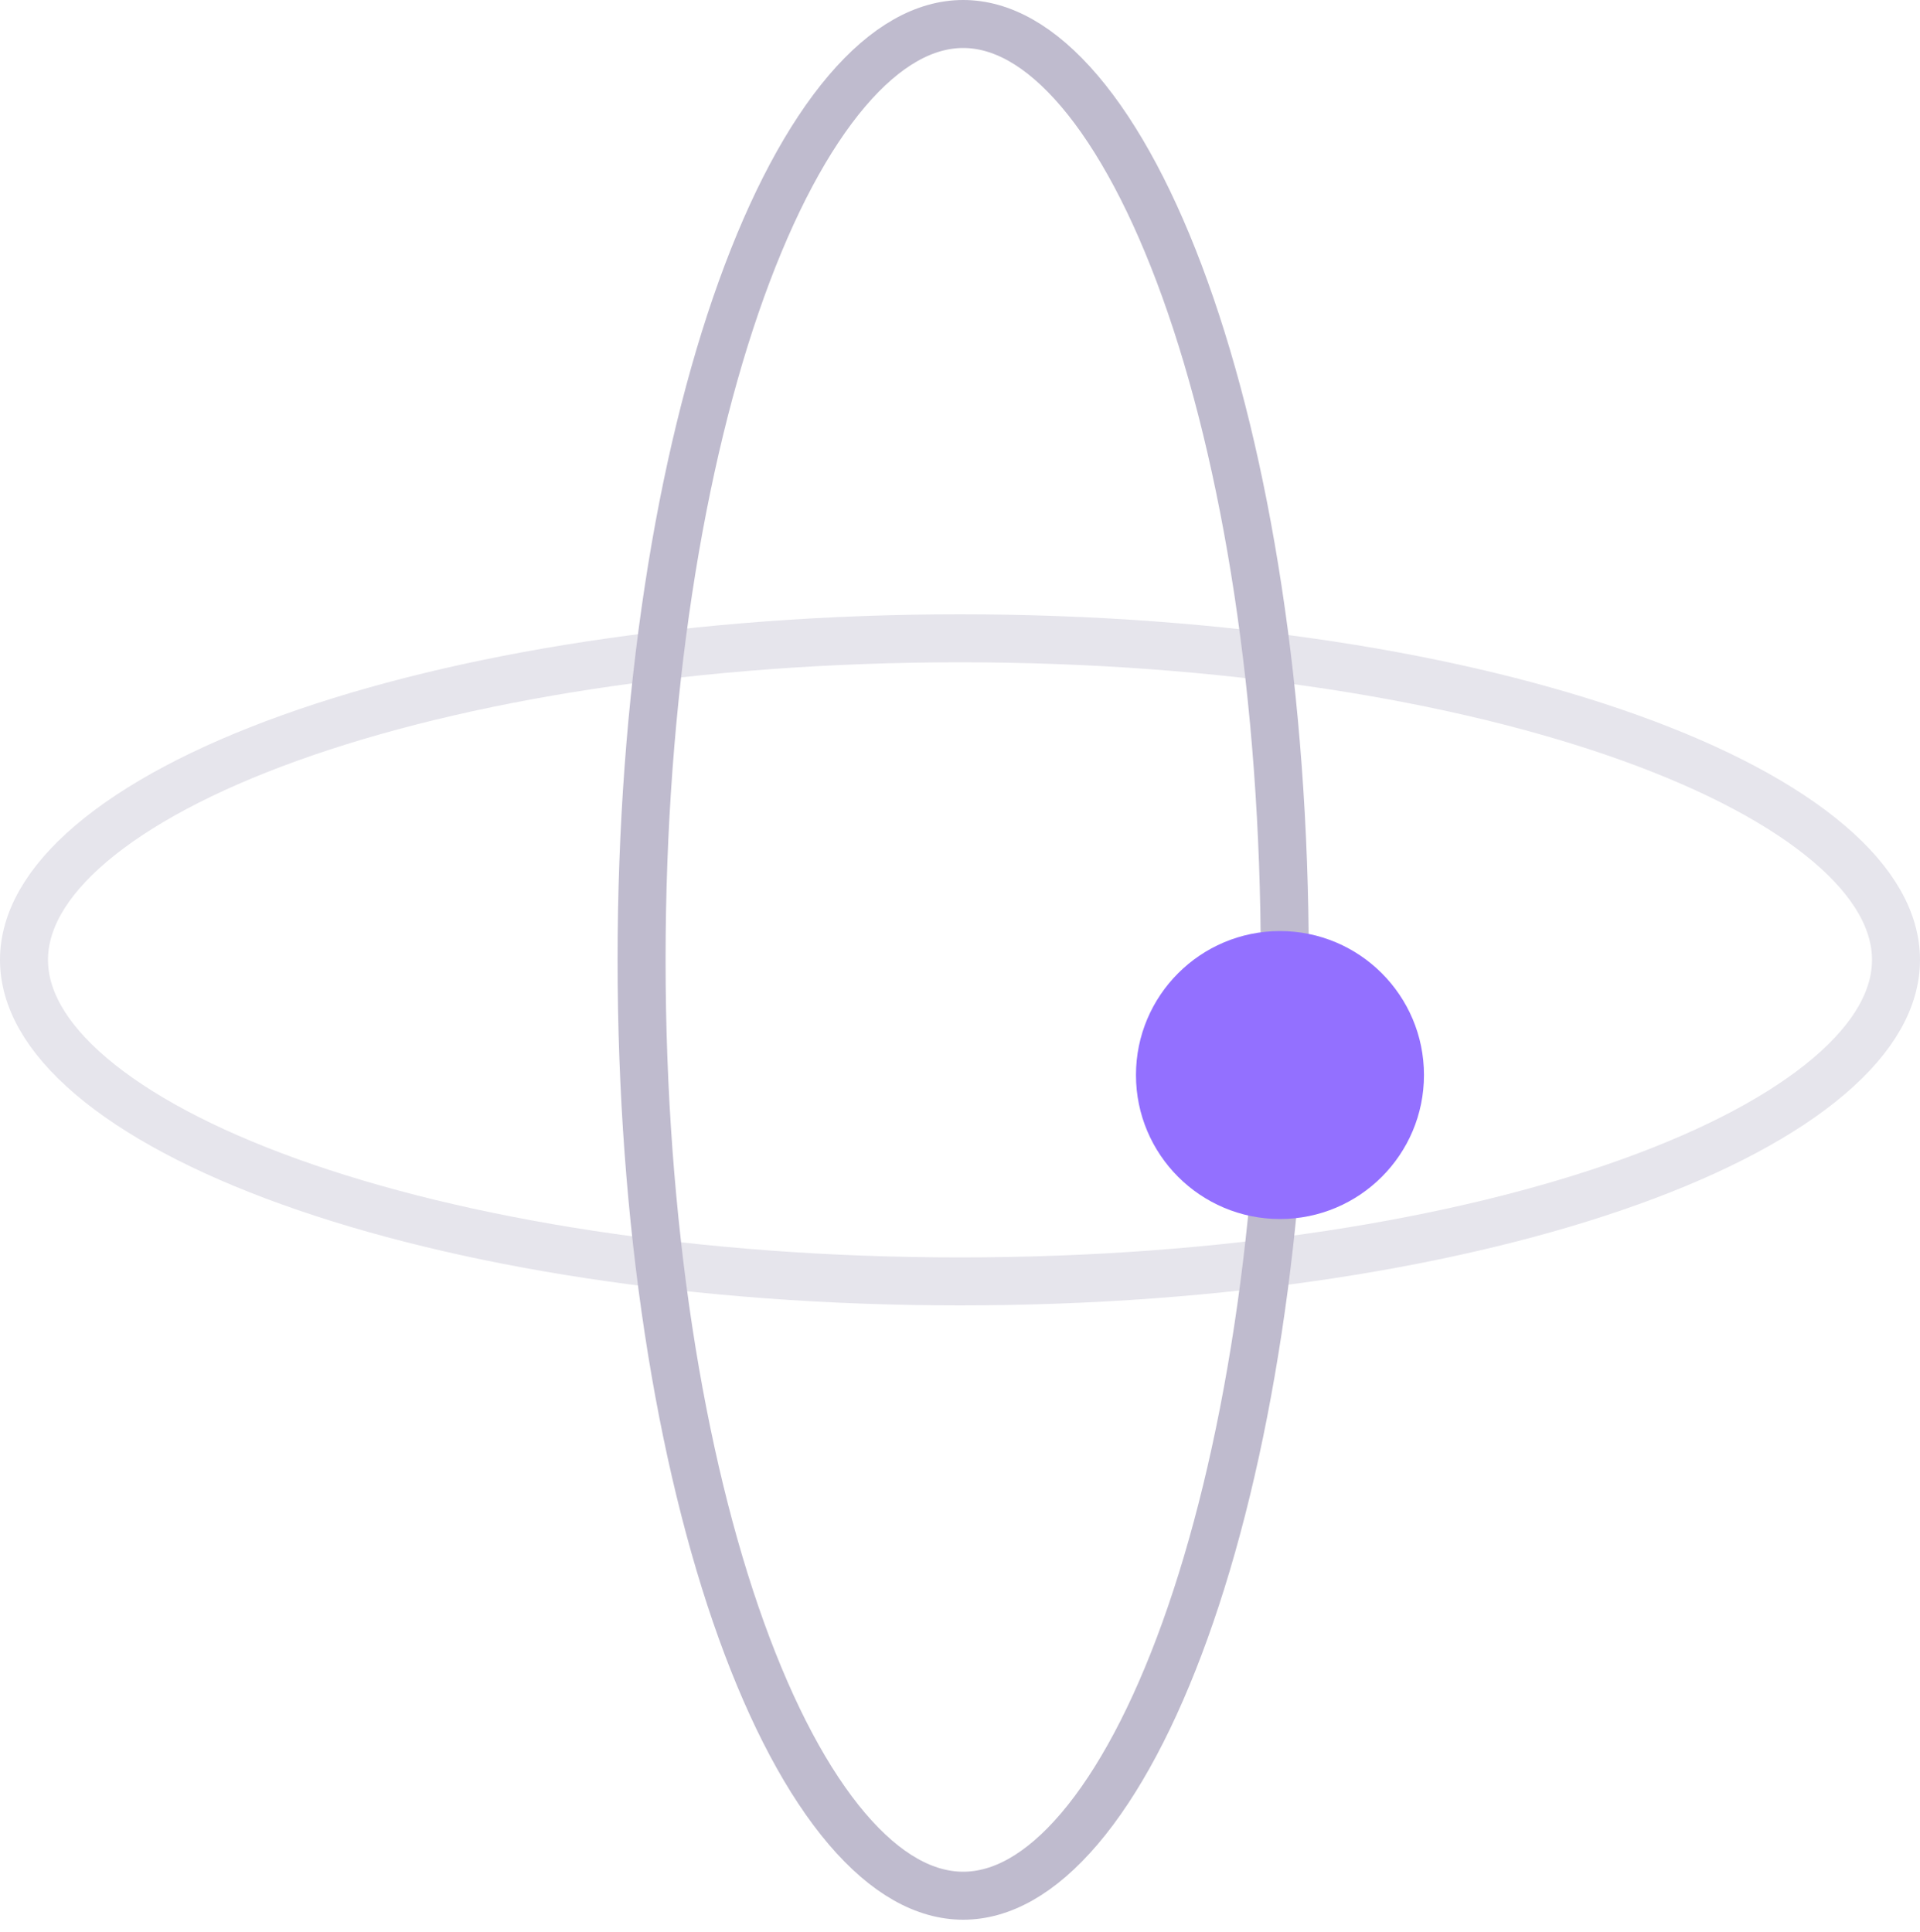
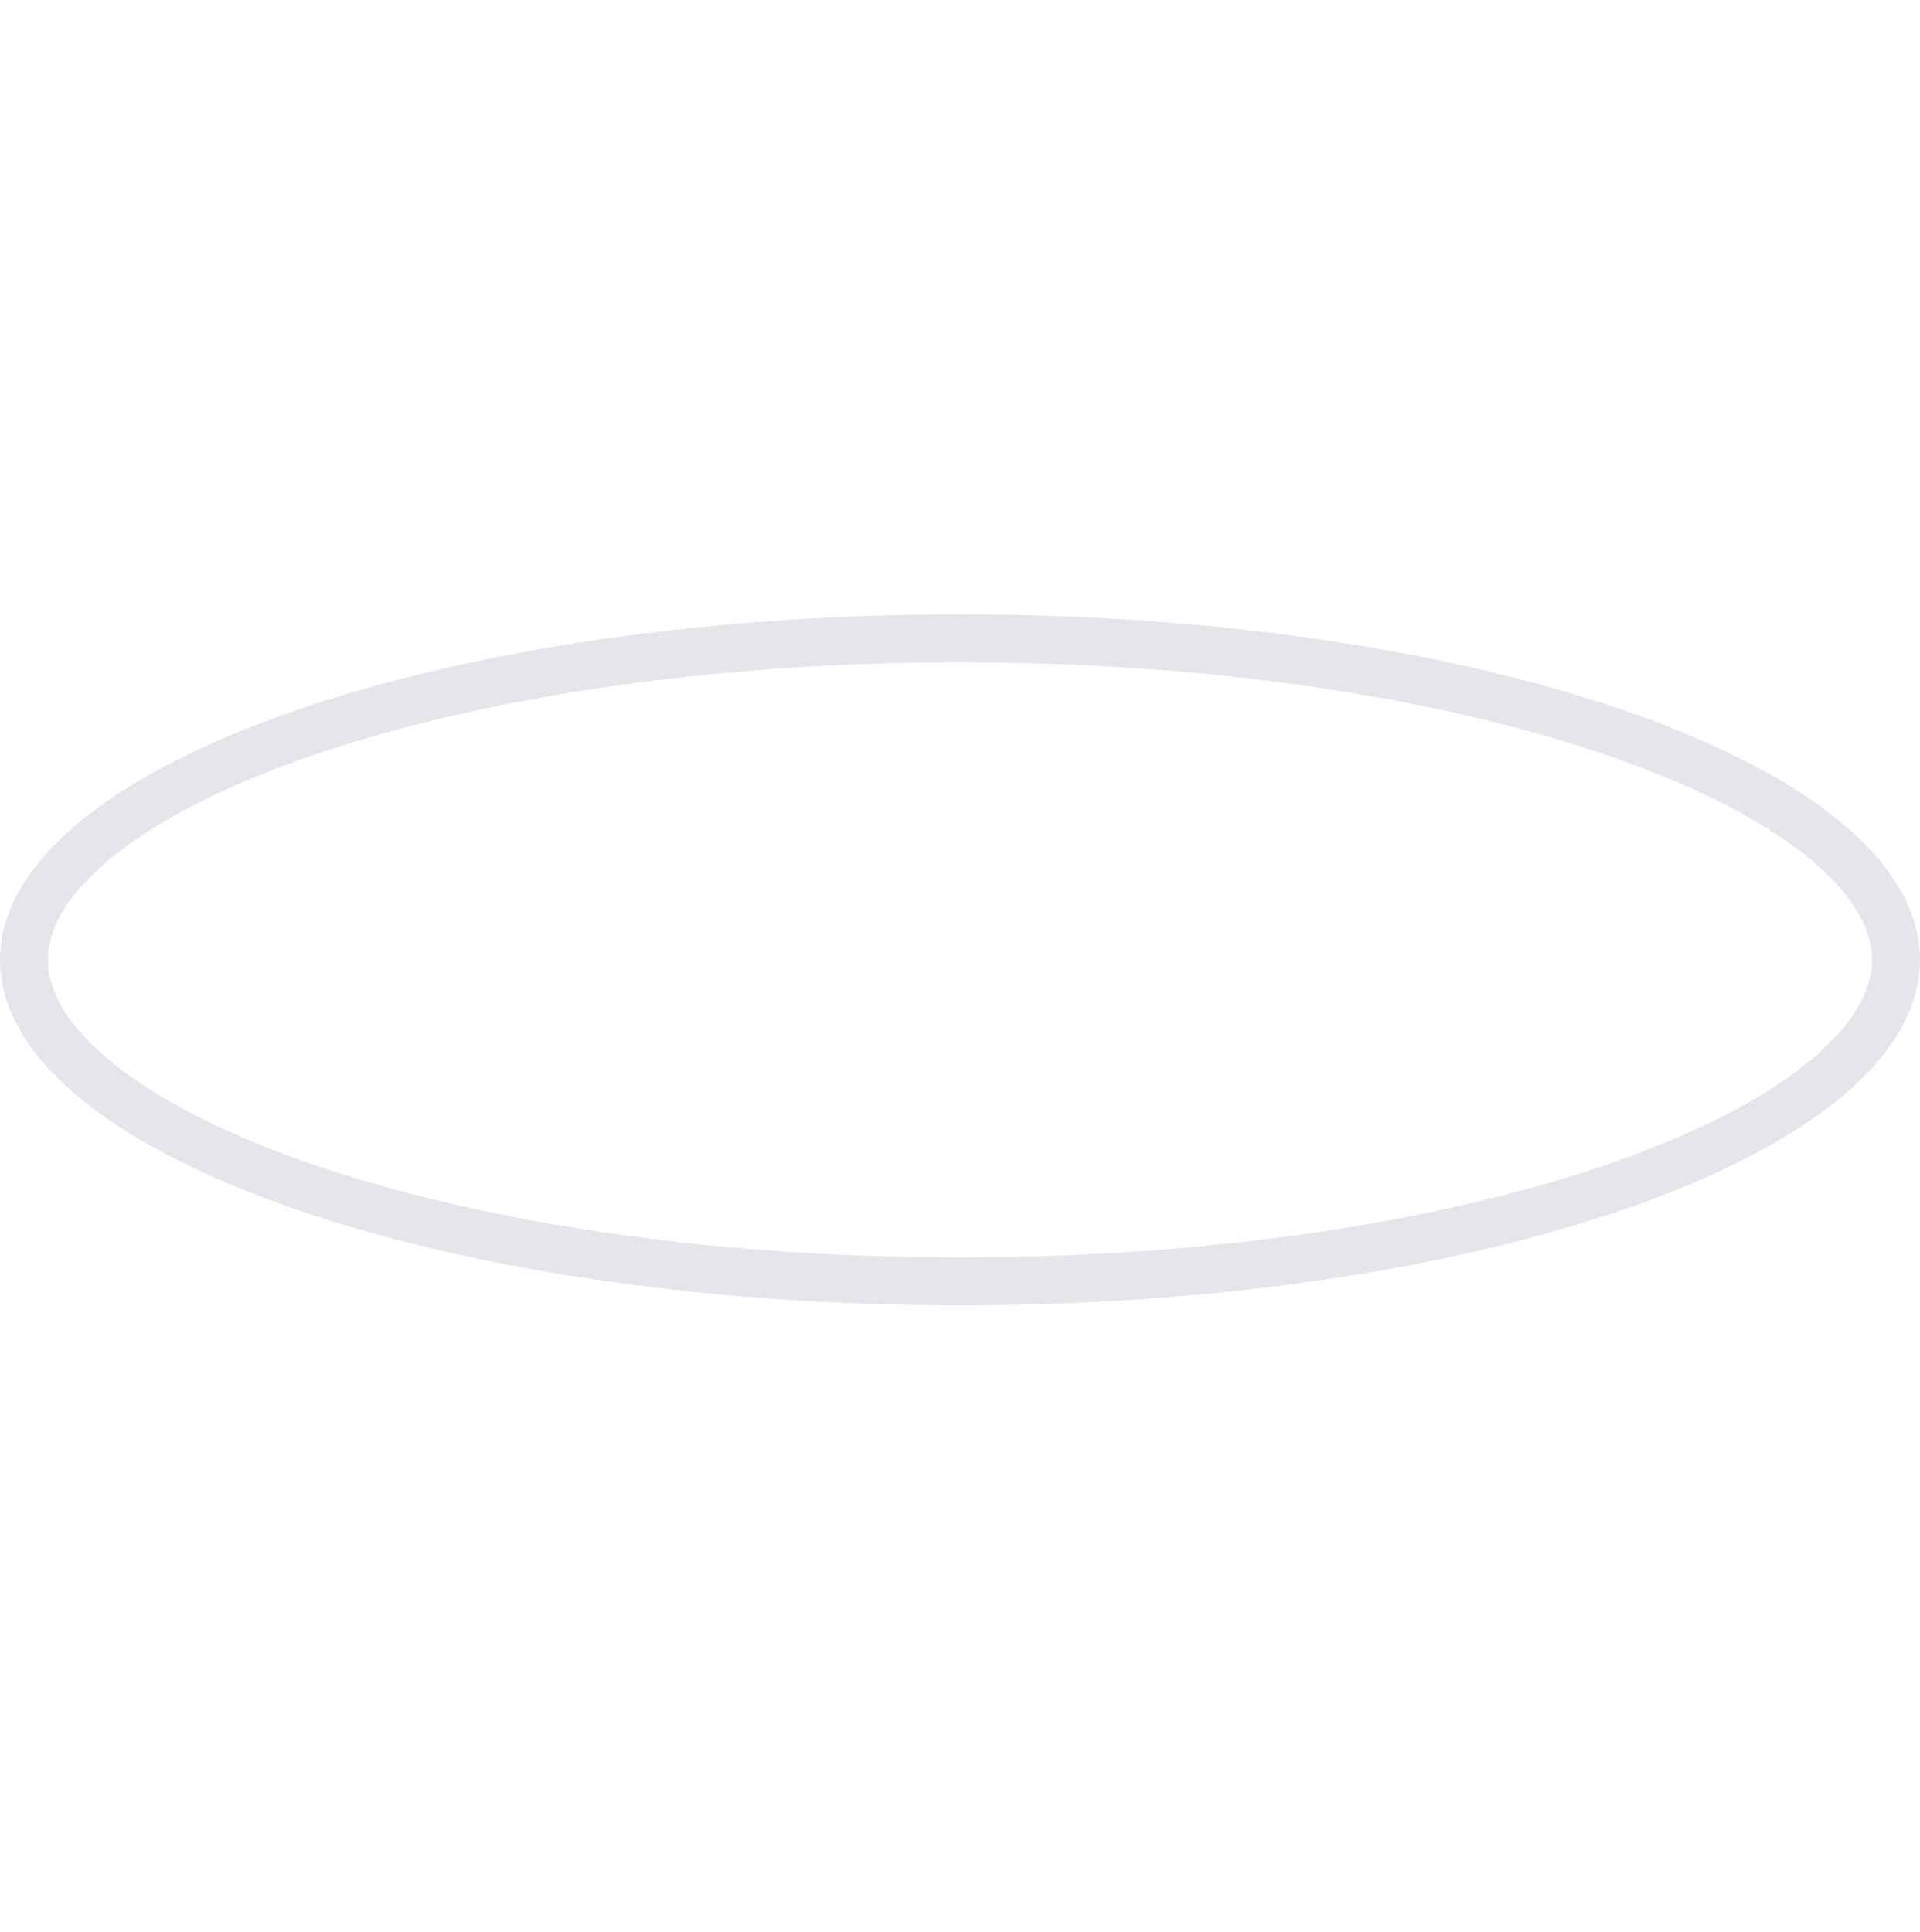
<svg xmlns="http://www.w3.org/2000/svg" width="160" height="161" viewBox="0 0 160 161" fill="none">
  <path d="M80 53.2C101.923 53.2 121.683 56.403 135.891 61.518C143.003 64.078 148.618 67.079 152.417 70.312C156.224 73.552 158 76.834 158 80C158 83.166 156.224 86.448 152.417 89.688C148.618 92.921 143.003 95.923 135.891 98.483C121.683 103.598 101.922 106.8 80 106.8C58.078 106.8 38.317 103.598 24.109 98.483C16.997 95.923 11.382 92.921 7.583 89.688C3.776 86.448 2 83.166 2 80C2 76.834 3.776 73.552 7.583 70.312C11.382 67.079 16.997 64.078 24.109 61.518C38.317 56.403 58.077 53.2 80 53.2Z" stroke="#E6E5EC" stroke-width="4" />
-   <path d="M80.265 2C83.431 2 86.712 3.776 89.952 7.583C93.185 11.382 96.188 16.997 98.748 24.109C103.863 38.317 107.064 58.078 107.064 80C107.064 101.922 103.863 121.683 98.748 135.891C96.188 143.003 93.185 148.618 89.952 152.417C86.712 156.224 83.431 158 80.265 158C77.099 158 73.817 156.224 70.577 152.417C67.344 148.618 64.343 143.003 61.782 135.891C56.667 121.683 53.465 101.923 53.465 80C53.465 58.077 56.667 38.317 61.782 24.109C64.343 16.997 67.344 11.382 70.577 7.583C73.817 3.776 77.099 2 80.265 2Z" stroke="#BFBBCE" stroke-width="4" />
-   <circle cx="106.664" cy="89.6" r="12" fill="#9370FF" />
</svg>